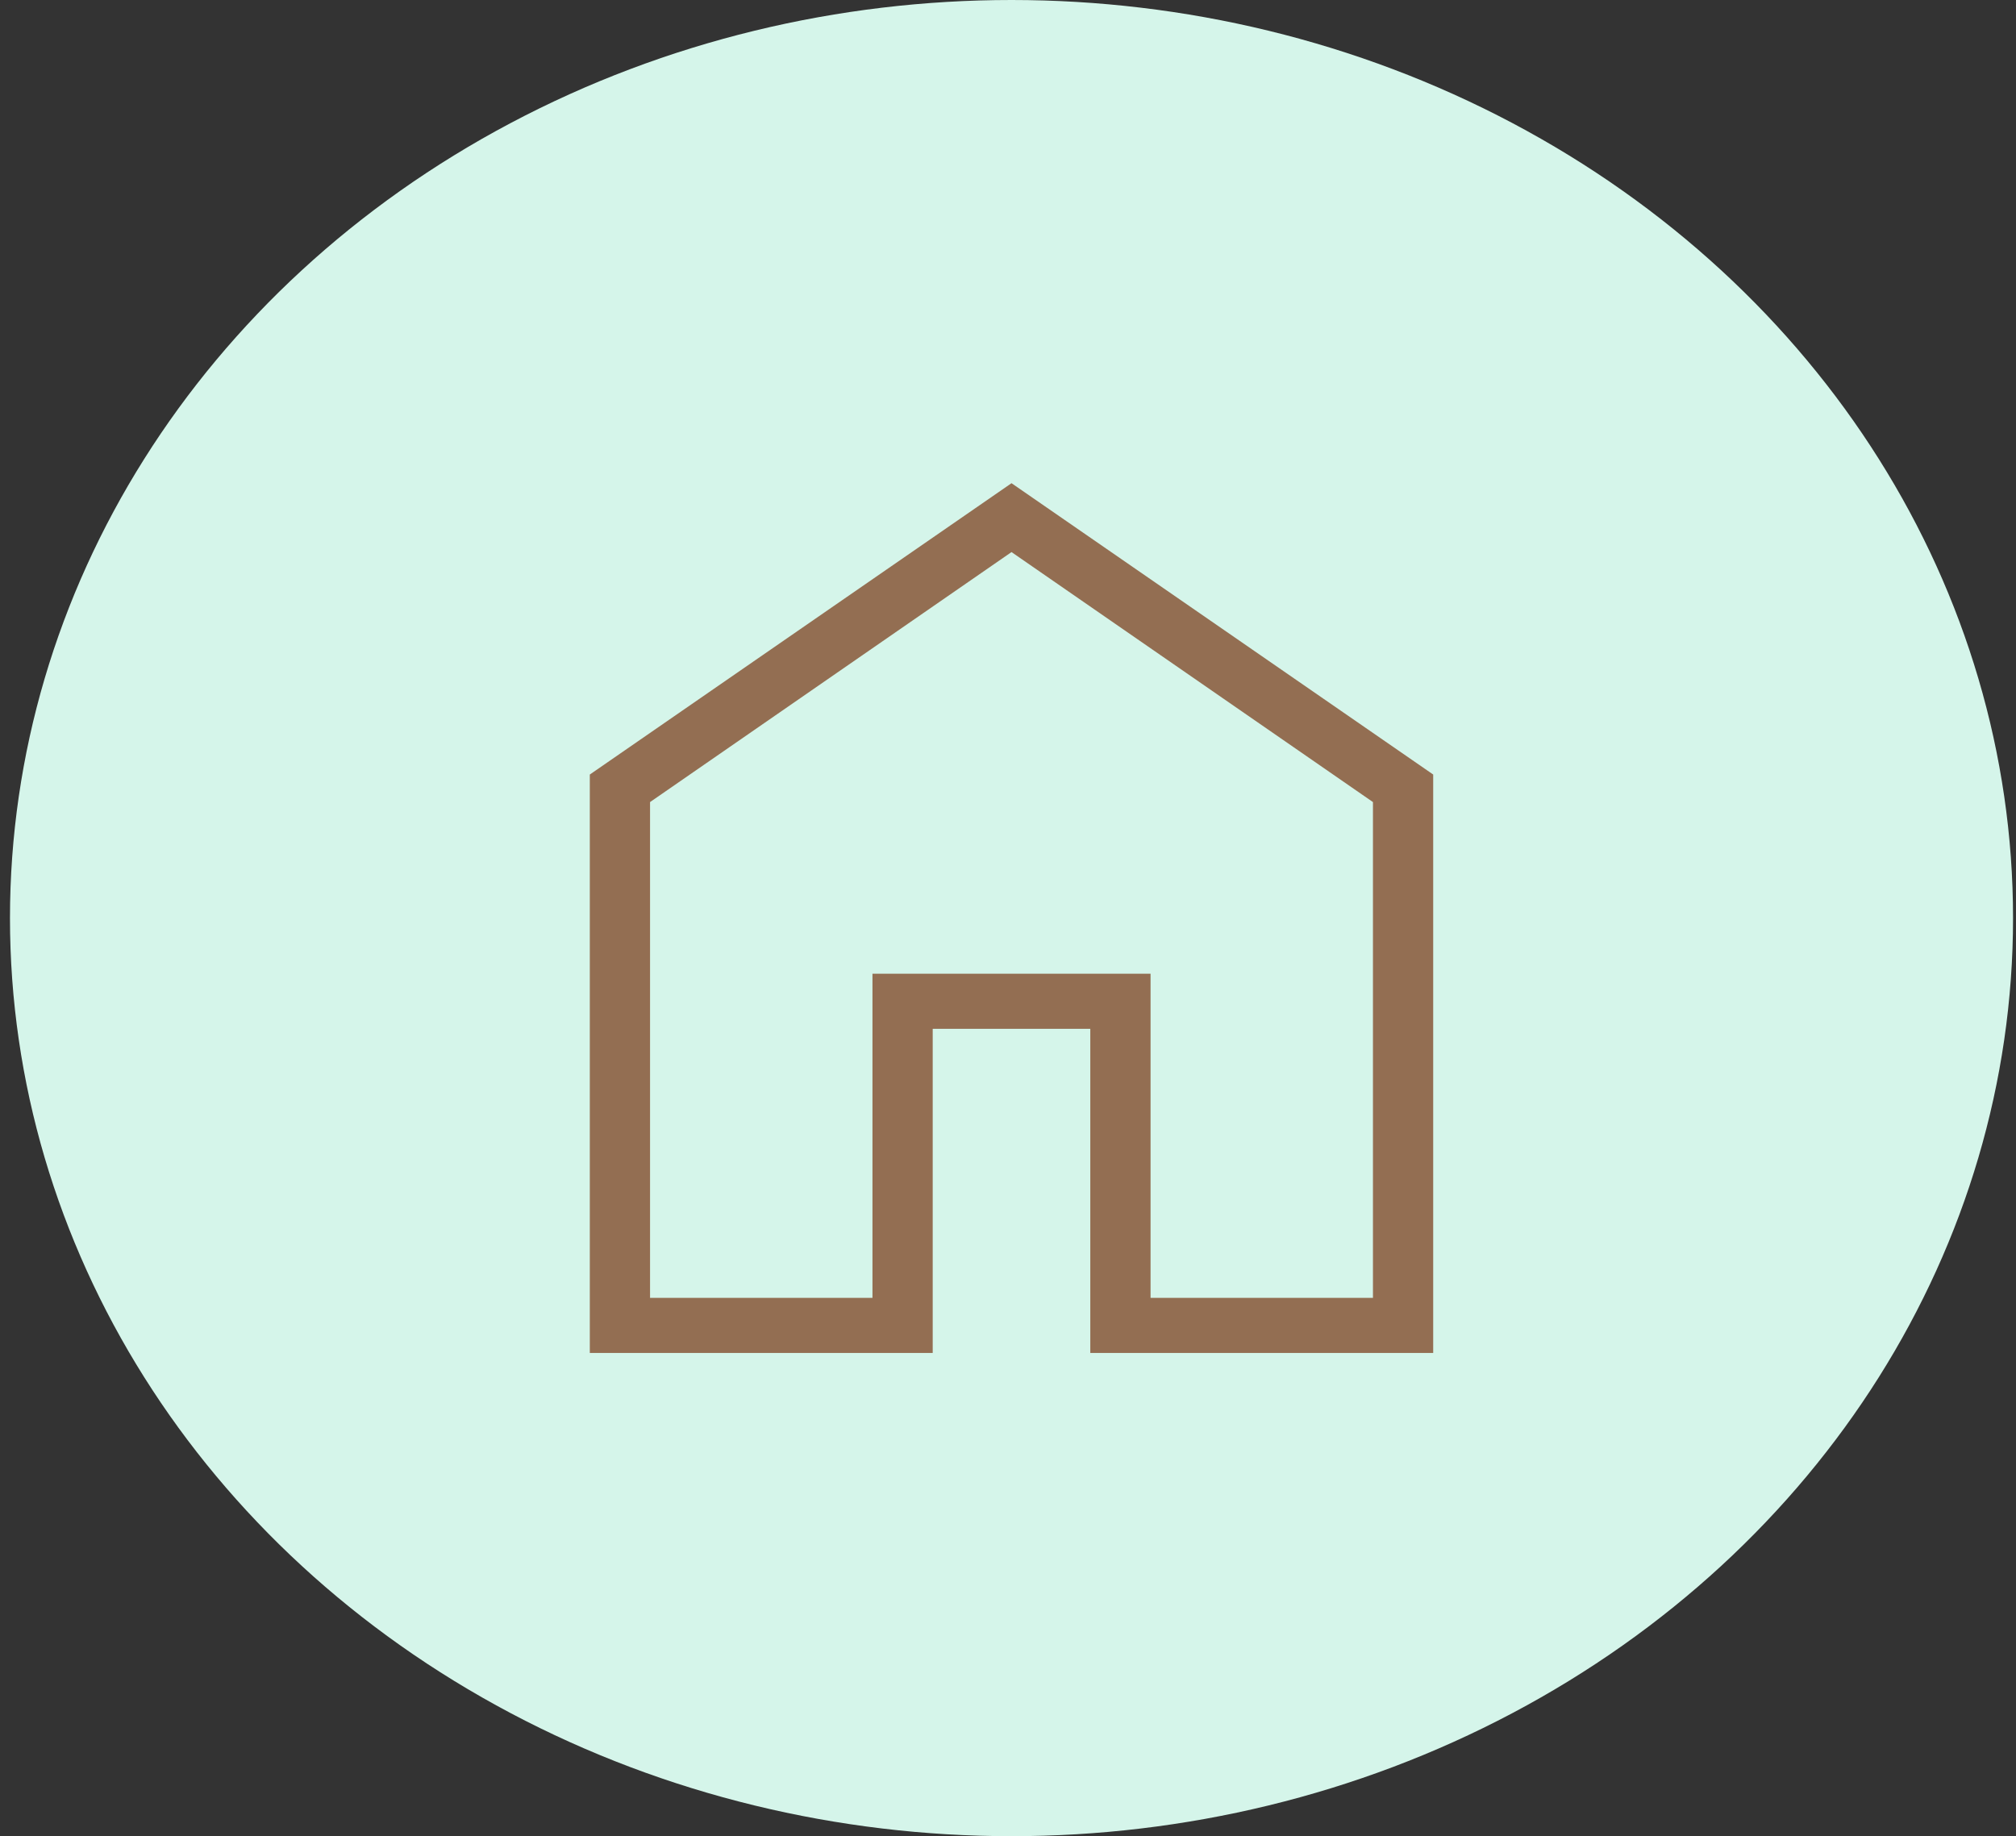
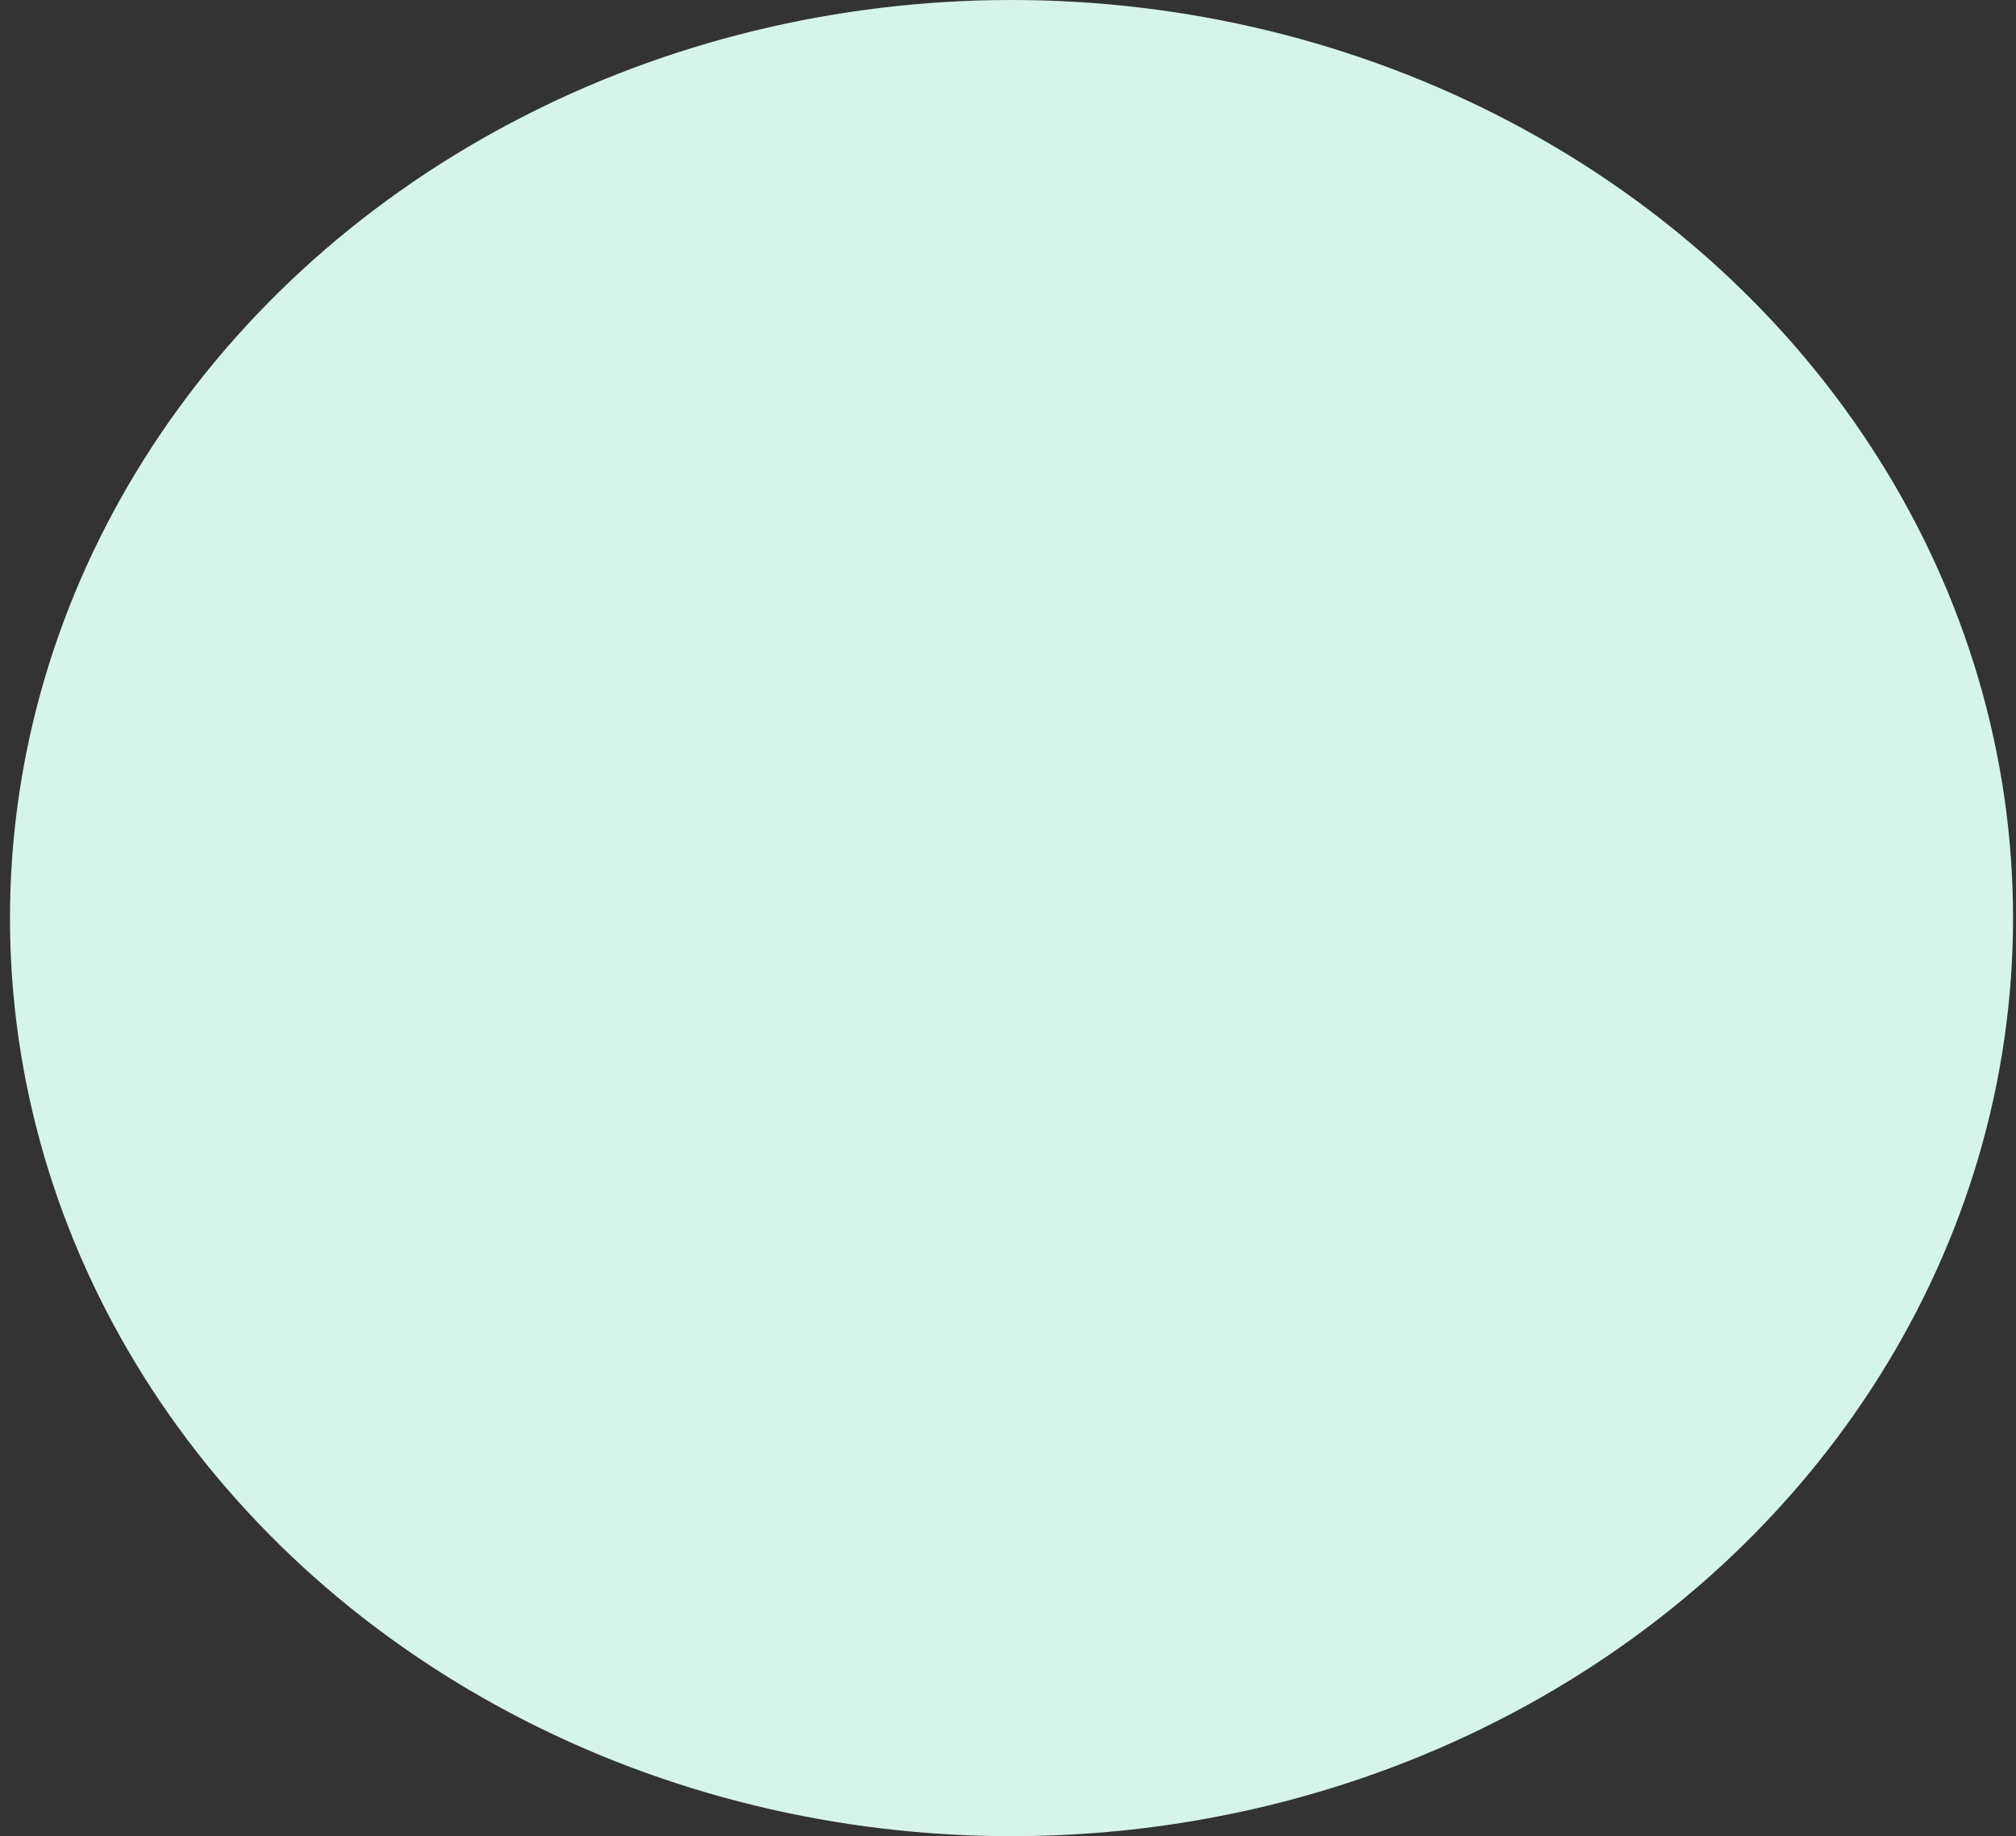
<svg xmlns="http://www.w3.org/2000/svg" width="101" height="92" viewBox="0 0 101 92" fill="none">
  <rect x="0" y="0" width="101" height="92" fill="#333333" stroke="none" />
  <g id="Group 14">
    <ellipse id="Ellipse 9" cx="50.676" cy="46" rx="50.176" ry="46" fill="#D5F5EA" />
-     <path id="Vector" d="M32.567 65.029H43.71V48.788H57.642V65.029H68.784V40.187L50.676 27.661L32.567 40.187V65.029ZM29.549 67.789V38.807L50.676 24.21L71.802 38.807V67.789H54.623V51.548H46.728V67.789H29.549Z" fill="#936E52" />
  </g>
</svg>